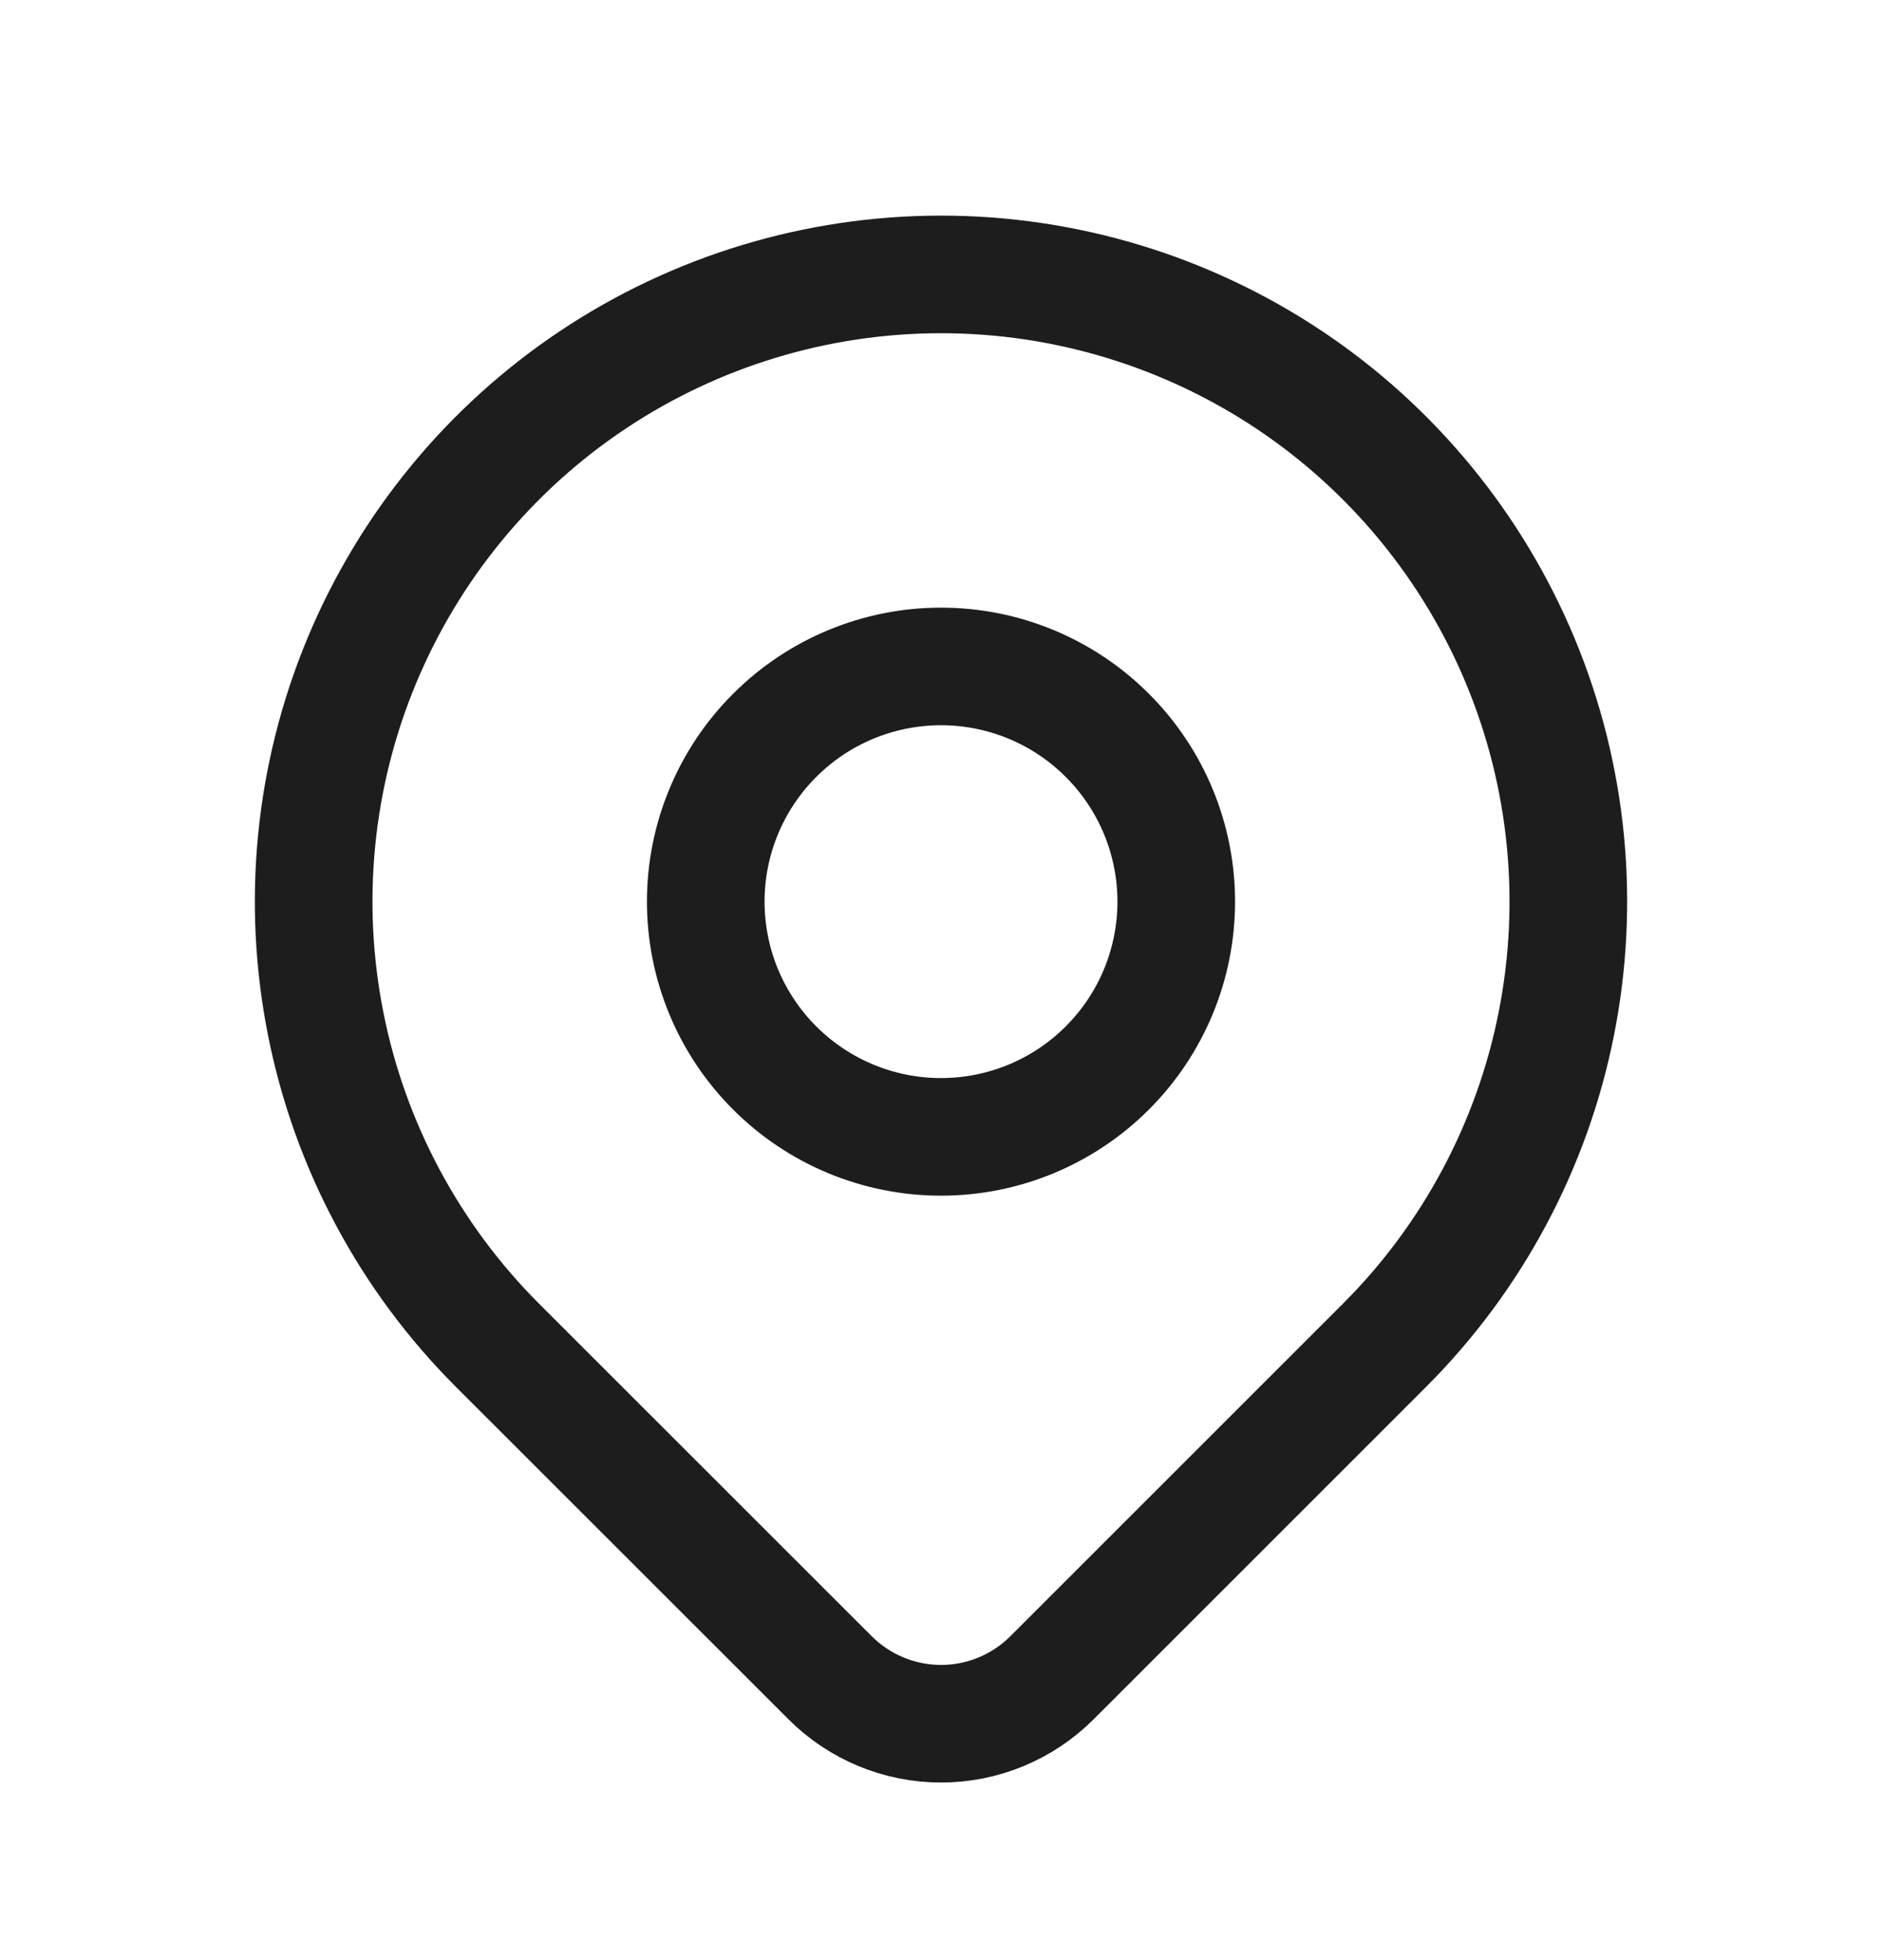
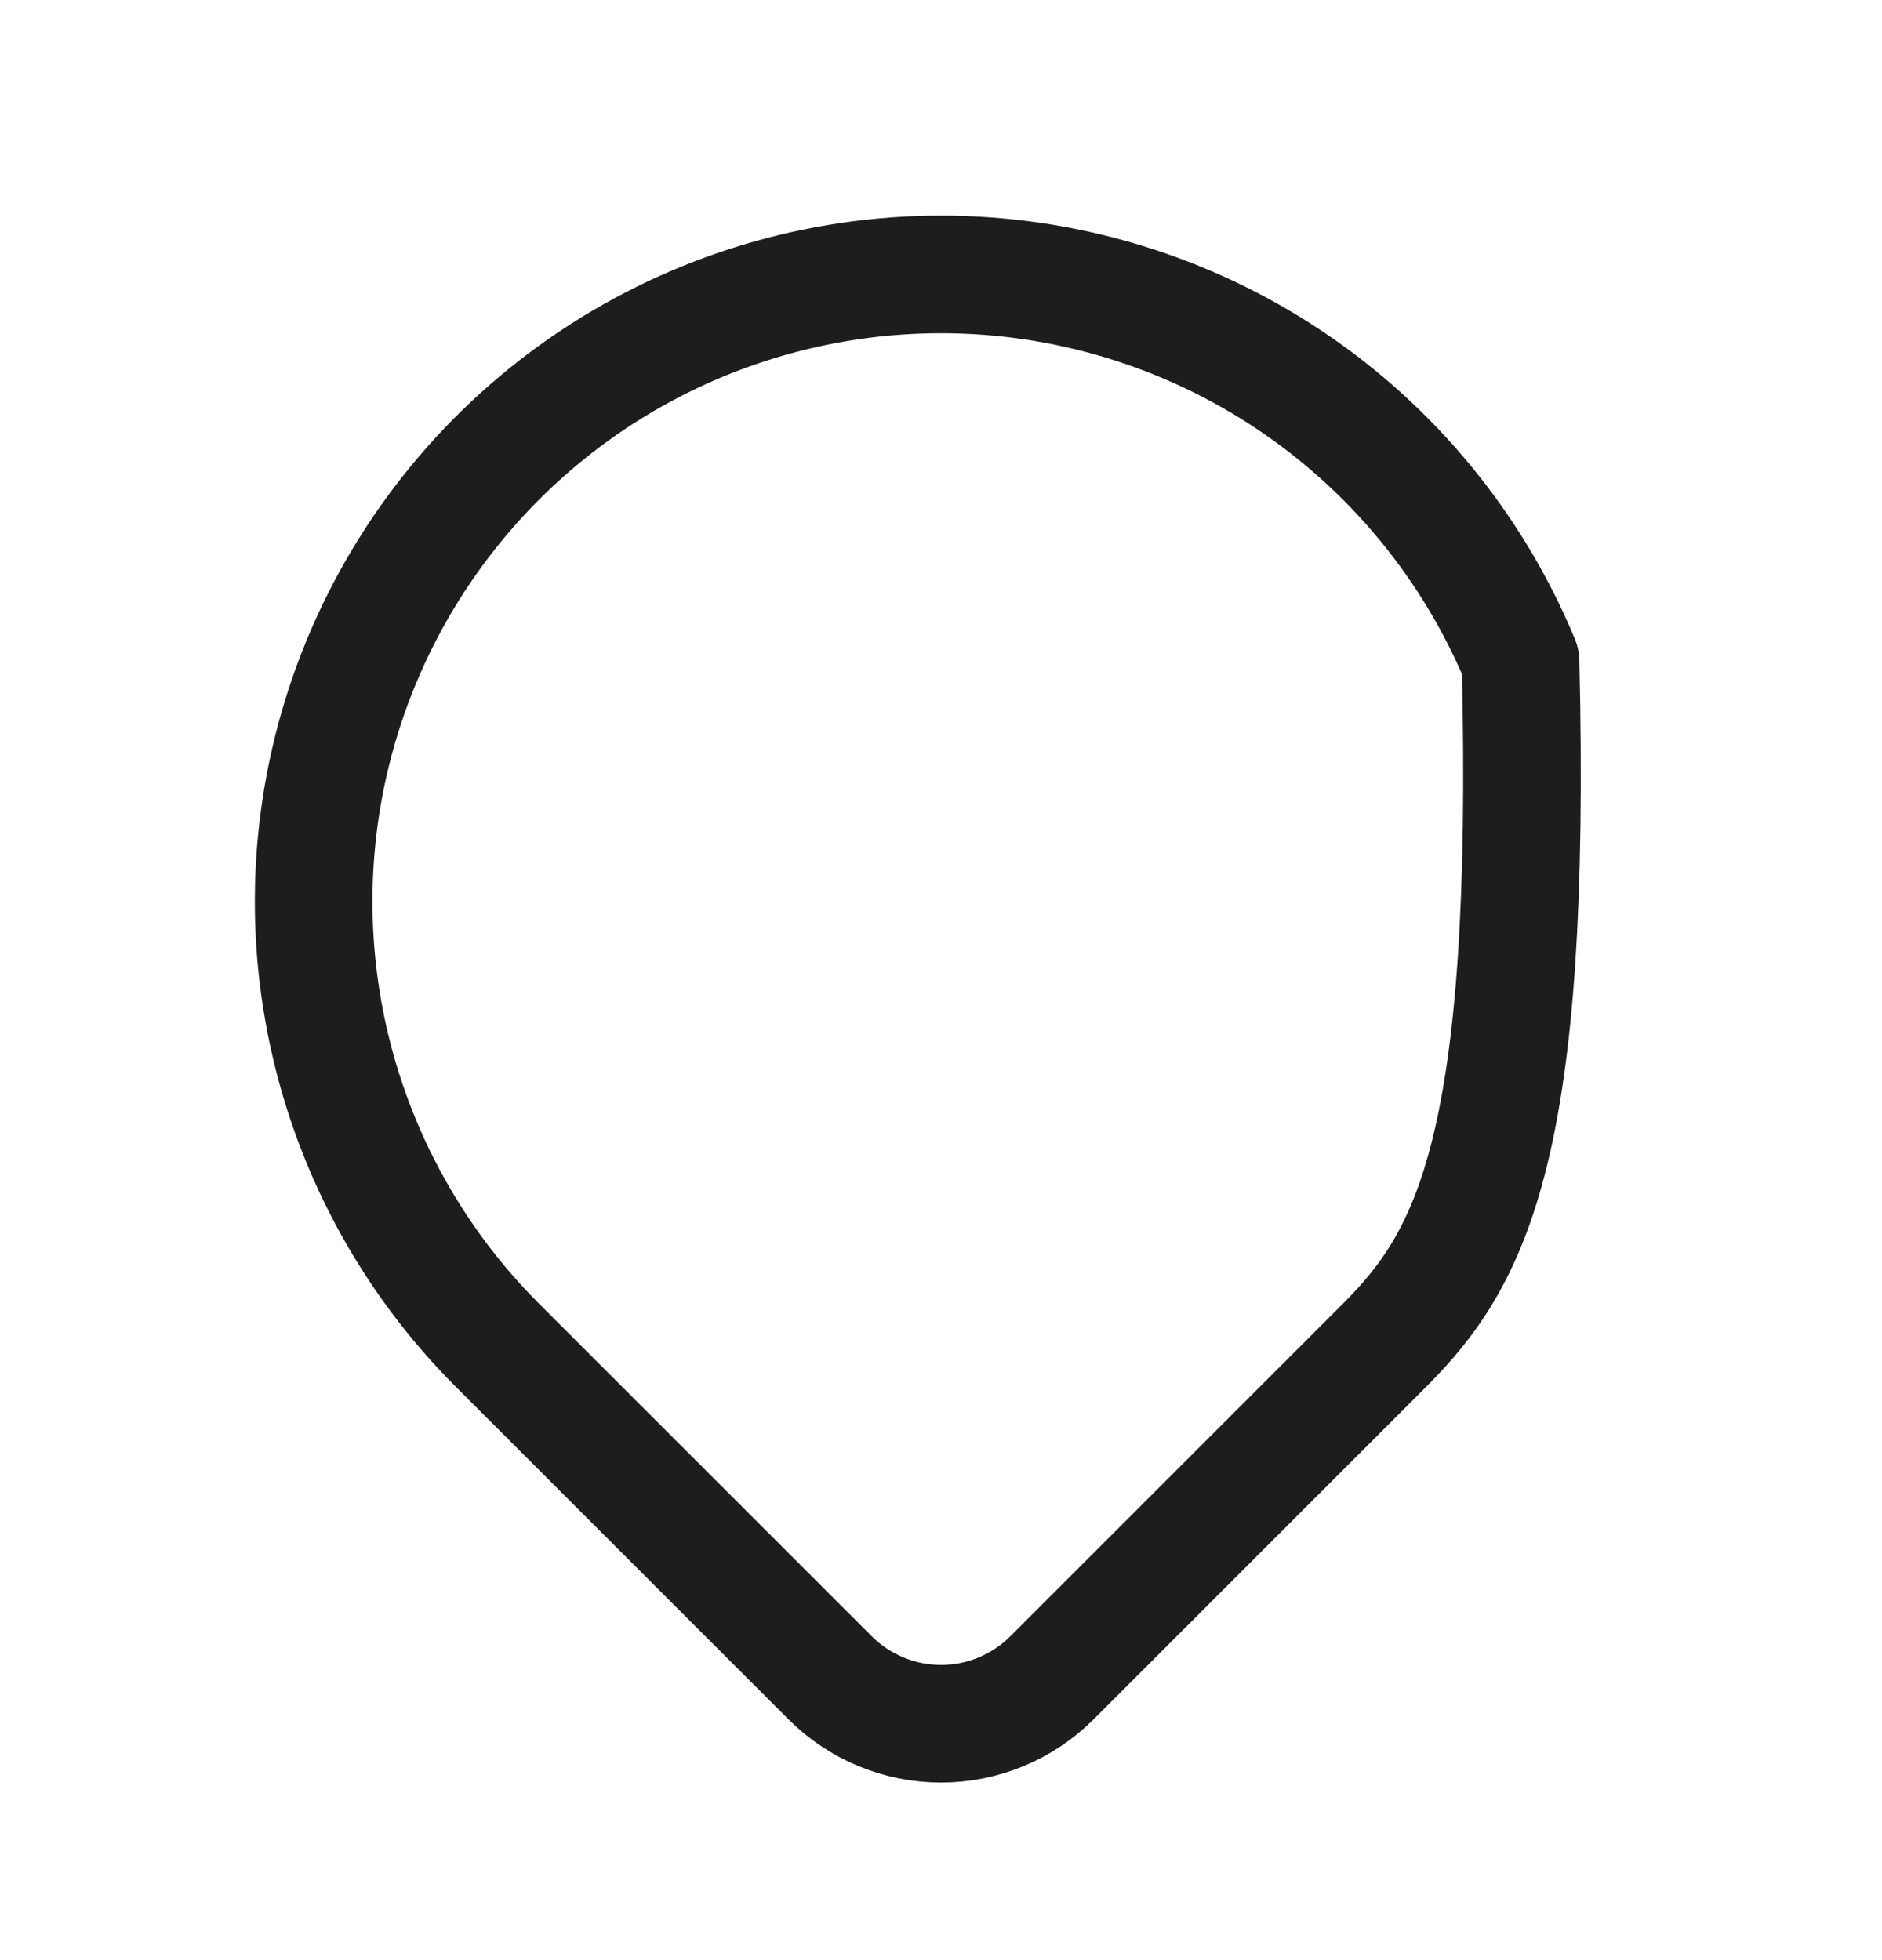
<svg xmlns="http://www.w3.org/2000/svg" width="24" height="25" viewBox="0 0 24 25" fill="none">
  <g clip-path="url(#clip0_305_7116)">
-     <path d="M9 11.5C9 12.296 9.316 13.059 9.879 13.621C10.441 14.184 11.204 14.5 12 14.5C12.796 14.5 13.559 14.184 14.121 13.621C14.684 13.059 15 12.296 15 11.5C15 10.704 14.684 9.941 14.121 9.379C13.559 8.816 12.796 8.5 12 8.5C11.204 8.5 10.441 8.816 9.879 9.379C9.316 9.941 9 10.704 9 11.5Z" stroke="#1D1D1D" stroke-width="1.5" stroke-linecap="round" stroke-linejoin="round" />
-     <path d="M17.657 17.157L13.414 21.4C13.039 21.774 12.531 21.985 12.001 21.985C11.47 21.985 10.962 21.774 10.587 21.4L6.343 17.157C5.224 16.038 4.462 14.612 4.154 13.061C3.845 11.509 4.003 9.9 4.609 8.438C5.215 6.977 6.24 5.727 7.555 4.848C8.871 3.969 10.418 3.5 12 3.5C13.582 3.5 15.129 3.969 16.445 4.848C17.76 5.727 18.785 6.977 19.391 8.438C19.997 9.9 20.155 11.509 19.846 13.061C19.538 14.612 18.776 16.038 17.657 17.157Z" stroke="#1D1D1D" stroke-width="1.5" stroke-linecap="round" stroke-linejoin="round" />
+     <path d="M17.657 17.157L13.414 21.4C13.039 21.774 12.531 21.985 12.001 21.985C11.47 21.985 10.962 21.774 10.587 21.4L6.343 17.157C5.224 16.038 4.462 14.612 4.154 13.061C3.845 11.509 4.003 9.9 4.609 8.438C5.215 6.977 6.24 5.727 7.555 4.848C8.871 3.969 10.418 3.5 12 3.5C13.582 3.5 15.129 3.969 16.445 4.848C17.76 5.727 18.785 6.977 19.391 8.438C19.538 14.612 18.776 16.038 17.657 17.157Z" stroke="#1D1D1D" stroke-width="1.5" stroke-linecap="round" stroke-linejoin="round" />
  </g>
  <defs>
    <clipPath id="clip0_305_7116">
      <rect width="24" height="24" fill="white" transform="translate(0 0.5)" />
    </clipPath>
  </defs>
</svg>